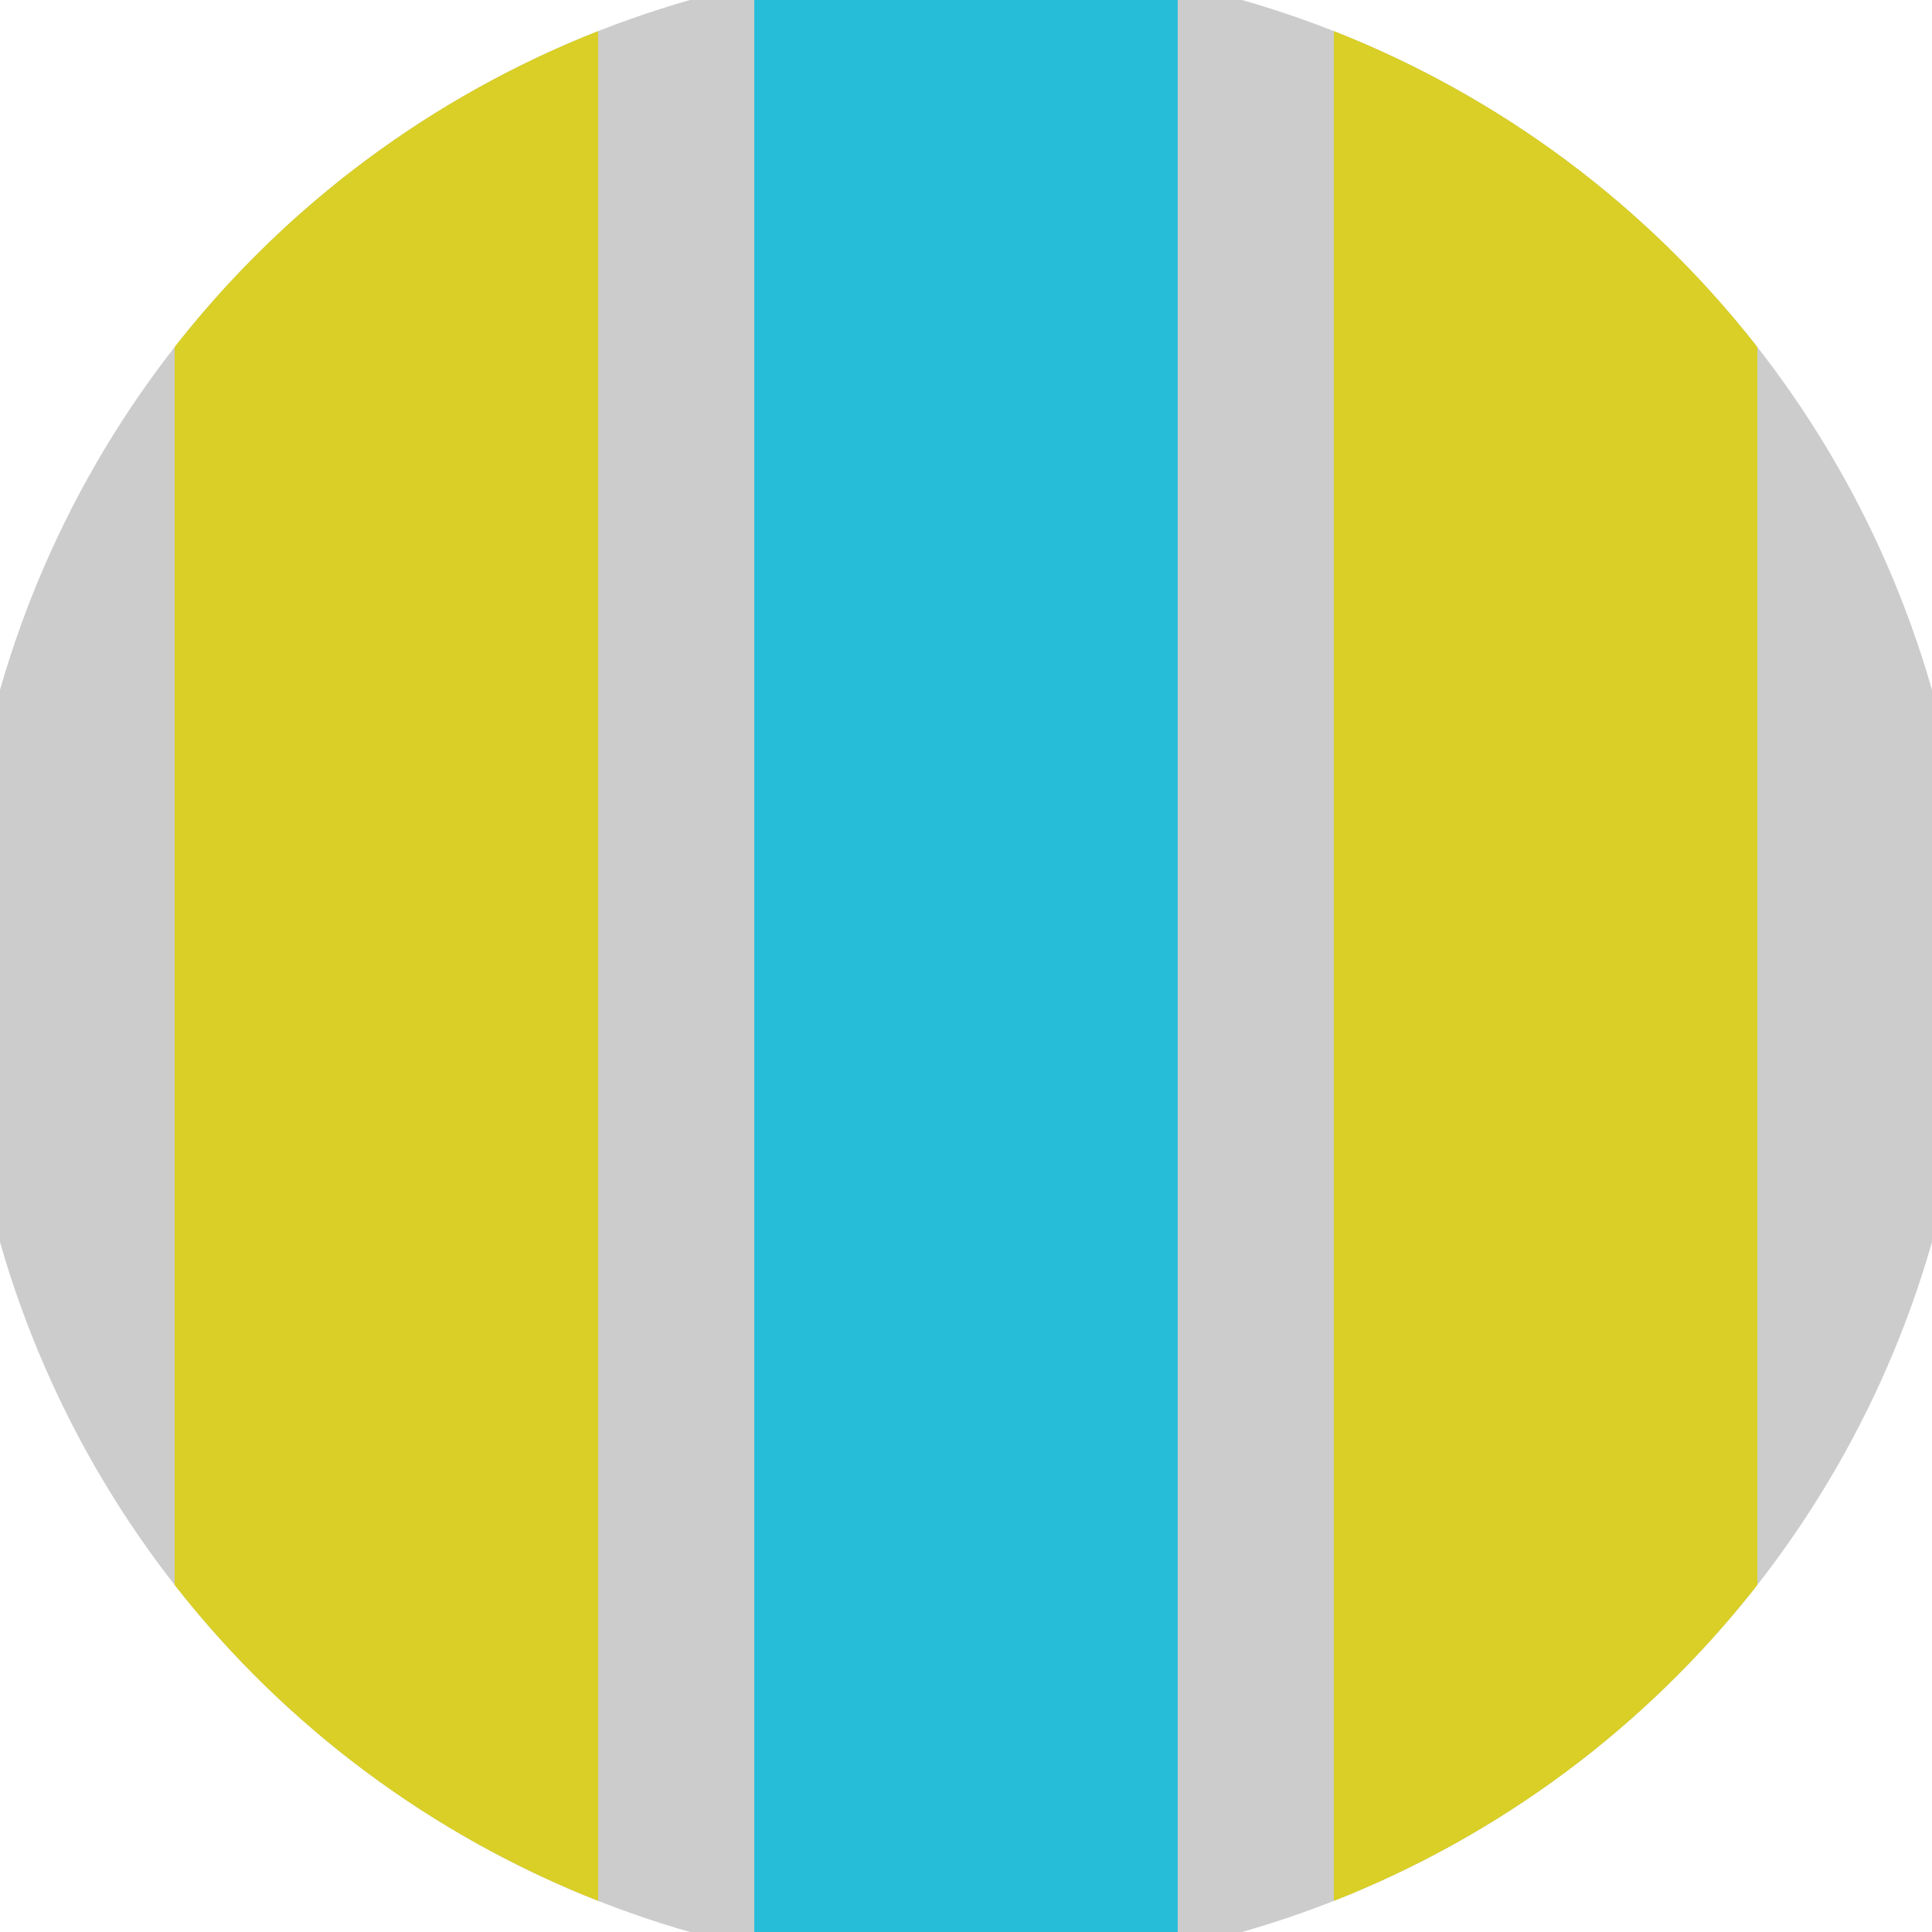
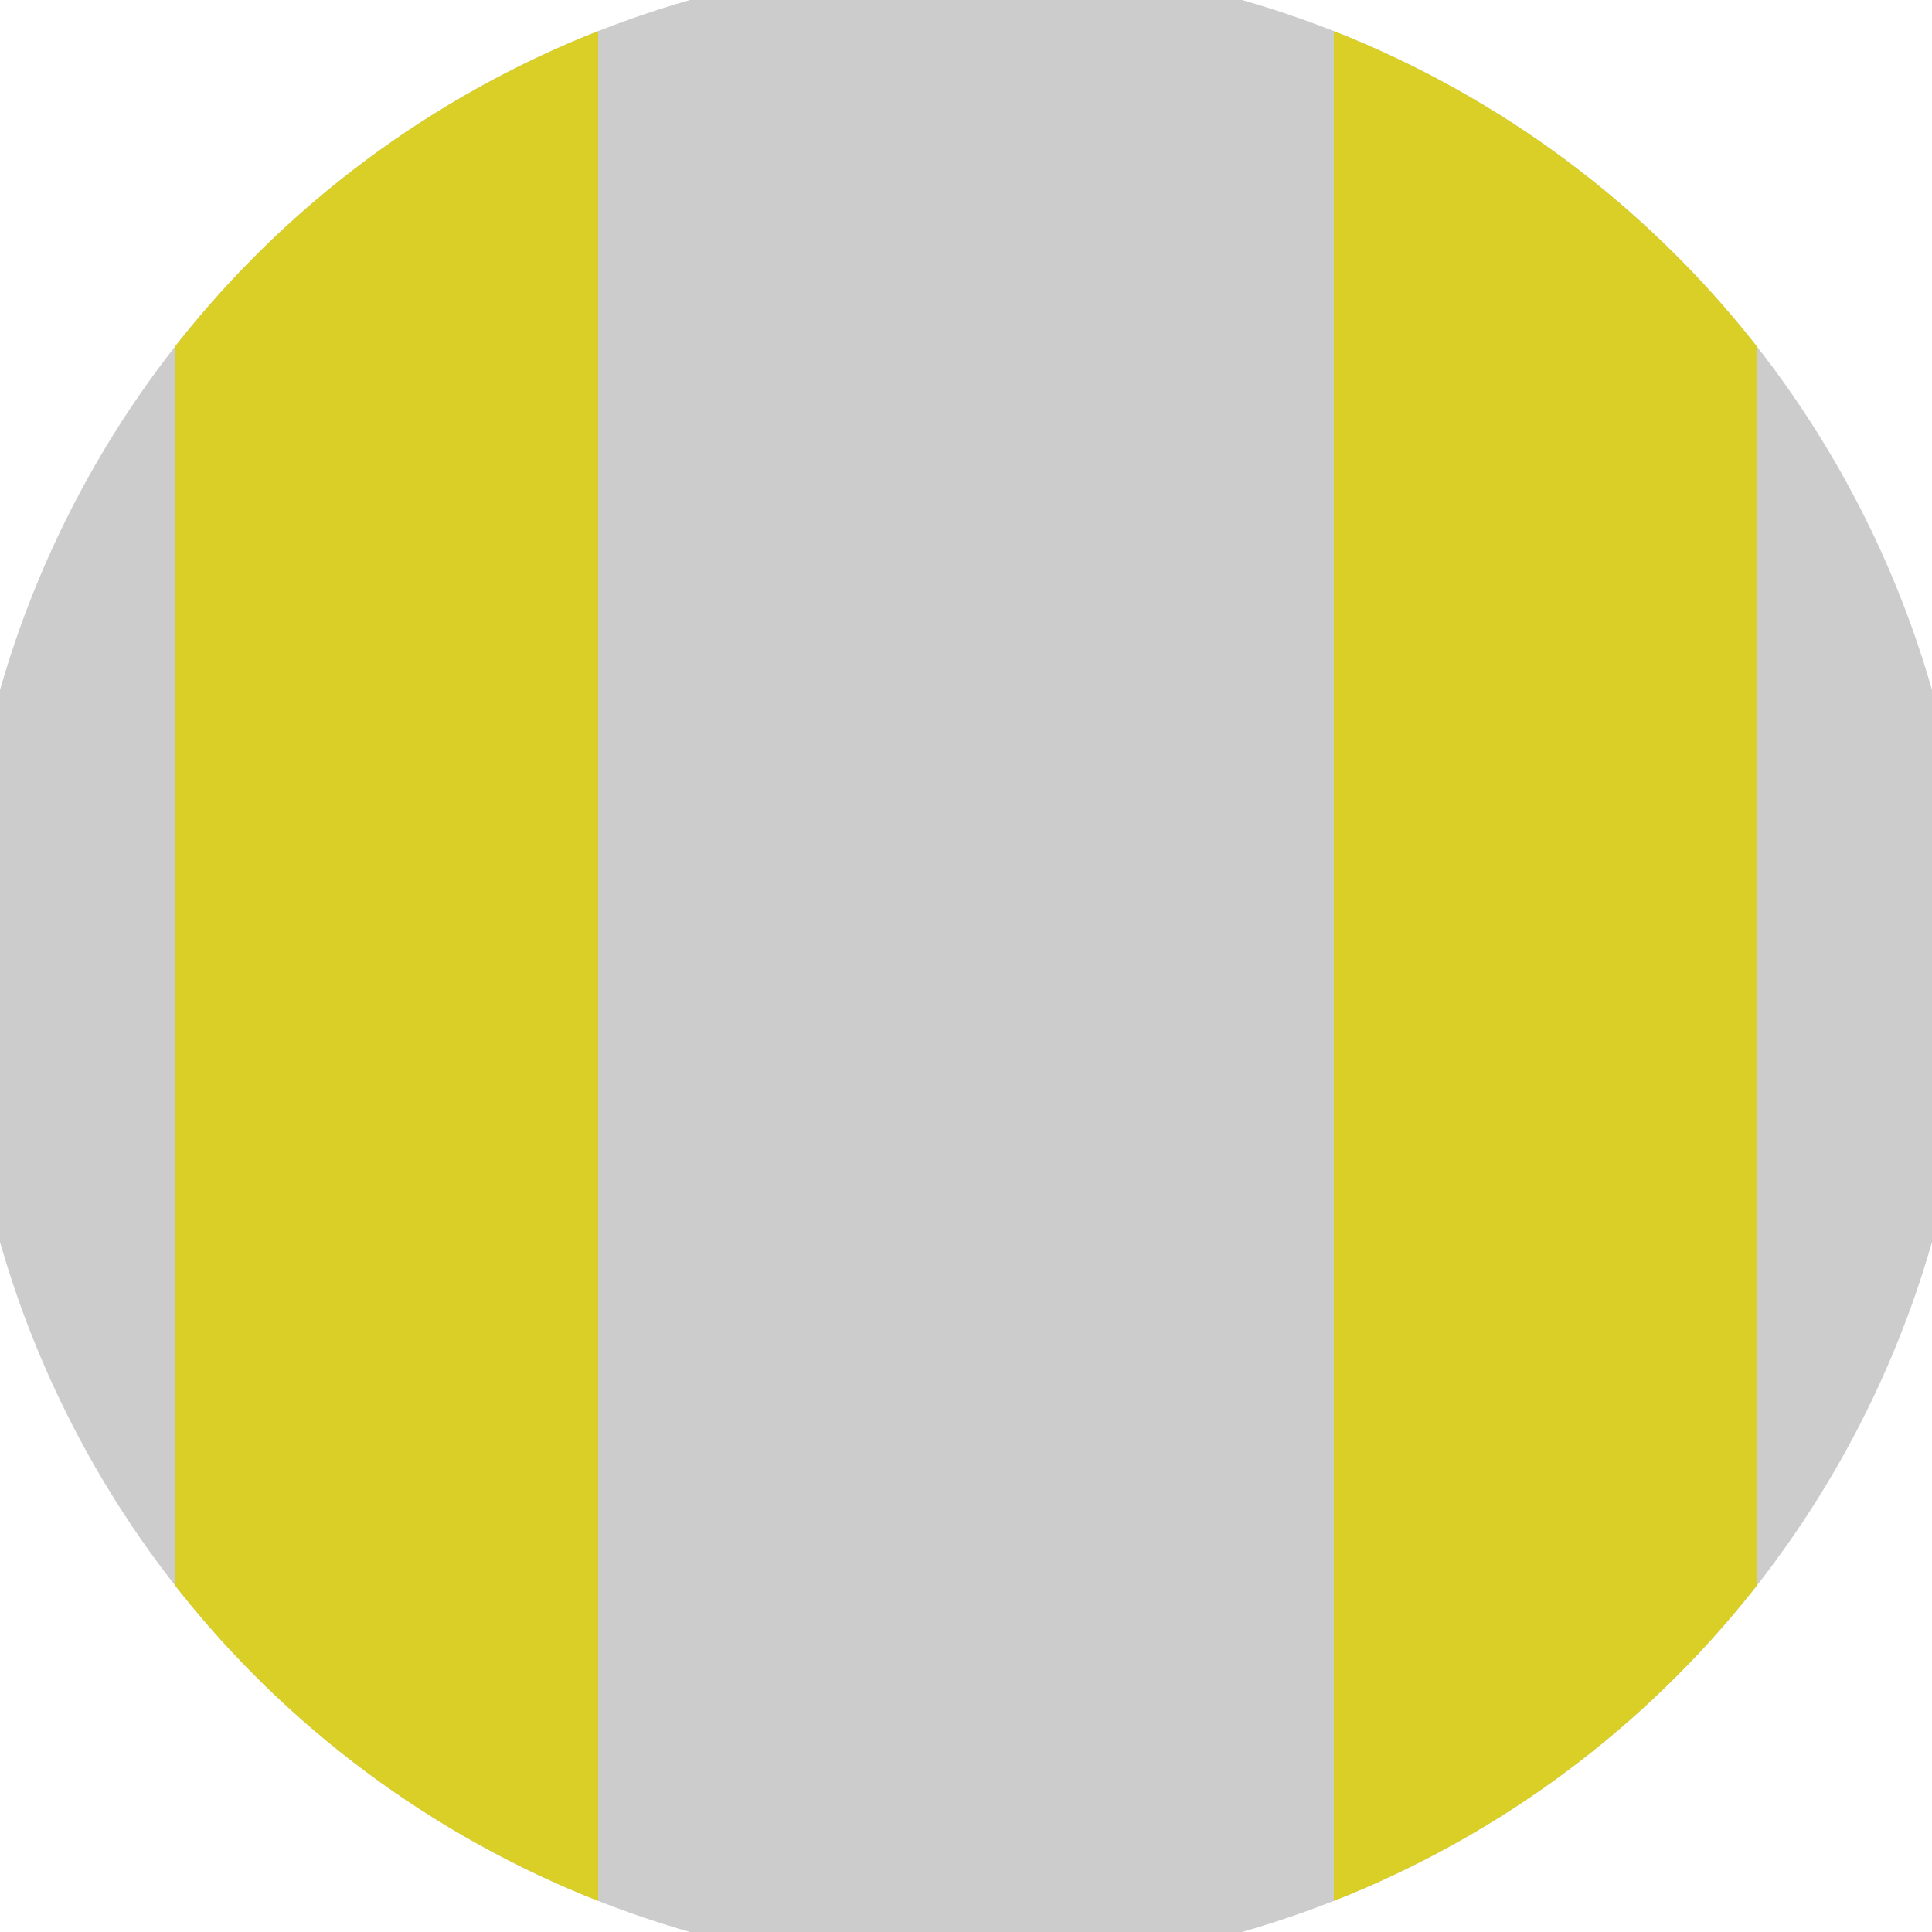
<svg xmlns="http://www.w3.org/2000/svg" width="128" height="128" viewBox="0 0 100 100" shape-rendering="geometricPrecision">
  <defs>
    <clipPath id="clip">
      <circle cx="50" cy="50" r="52" />
    </clipPath>
  </defs>
  <g transform="rotate(0 50 50)">
    <rect x="0" y="0" width="100" height="100" fill="#cccccc" clip-path="url(#clip)" />
-     <path d="M 39.04 0 H 60.96 V 100 H 39.04" fill="#26bdd9" clip-path="url(#clip)" />
    <path d="M 9.04 0 H 30.96 V 100 H 9.04 Z                           M 69.04 0 H 90.96 V 100 H 69.04 Z" fill="#d9cf26" clip-path="url(#clip)" />
  </g>
</svg>